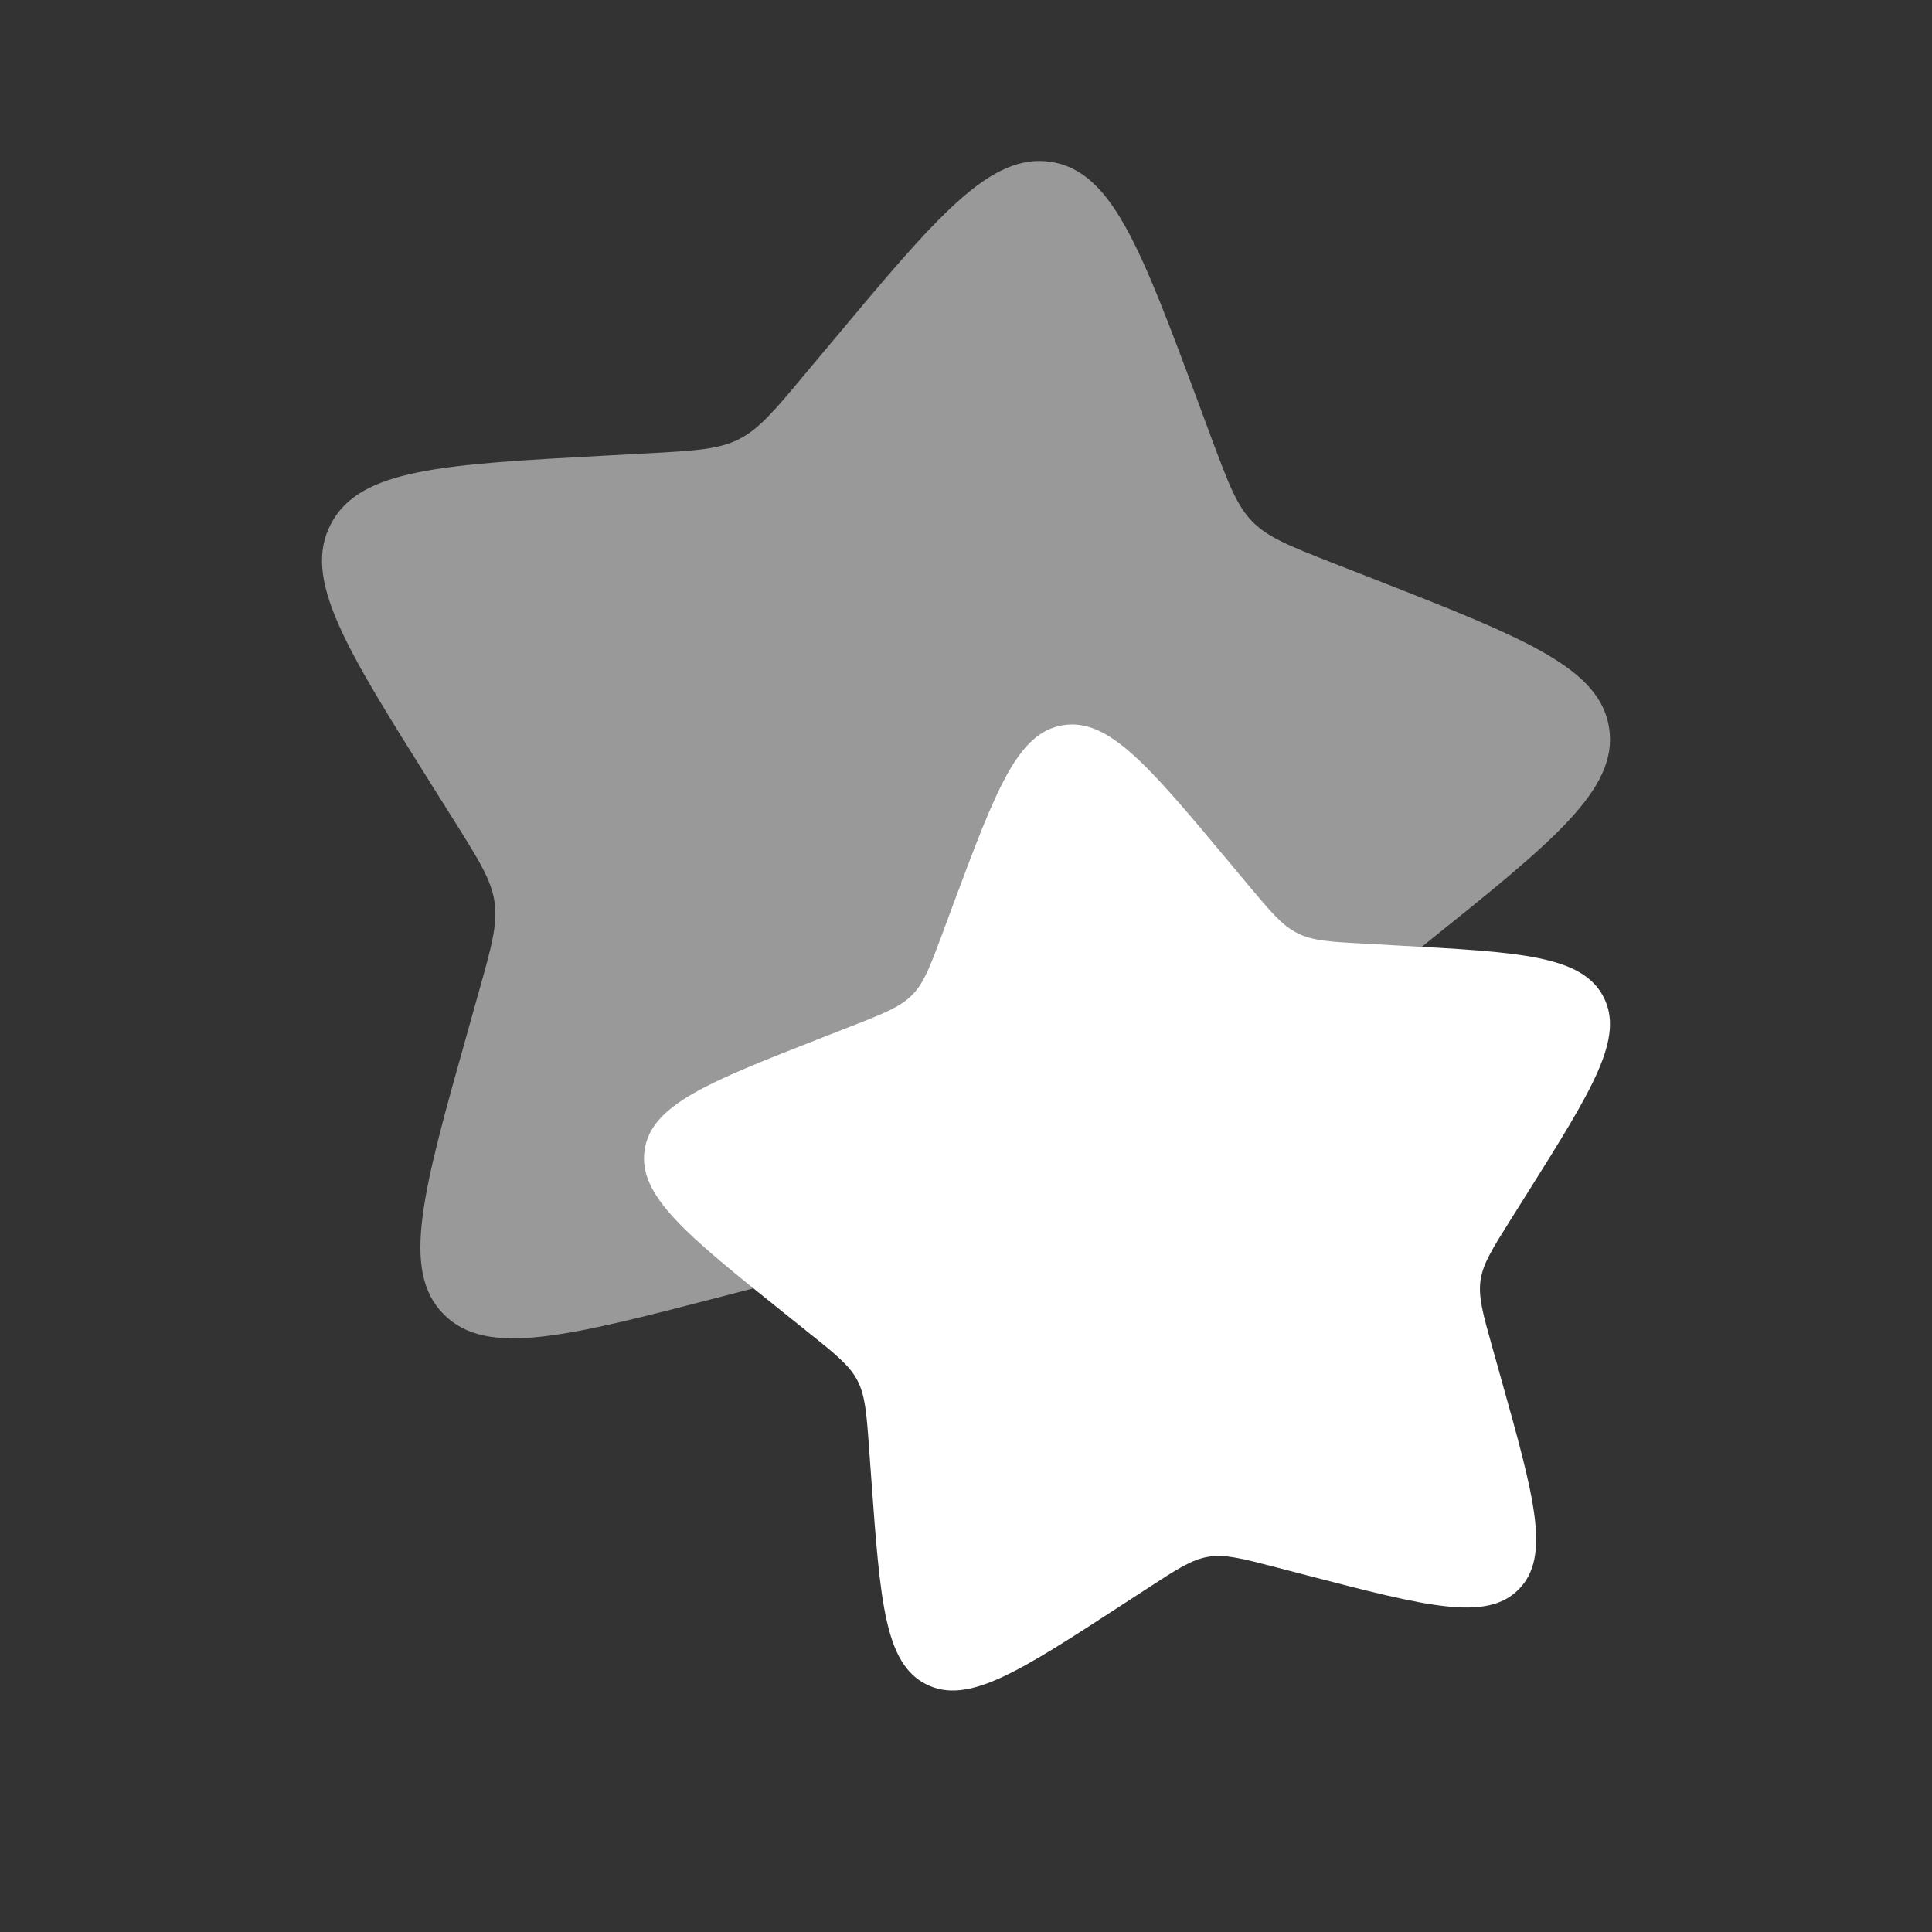
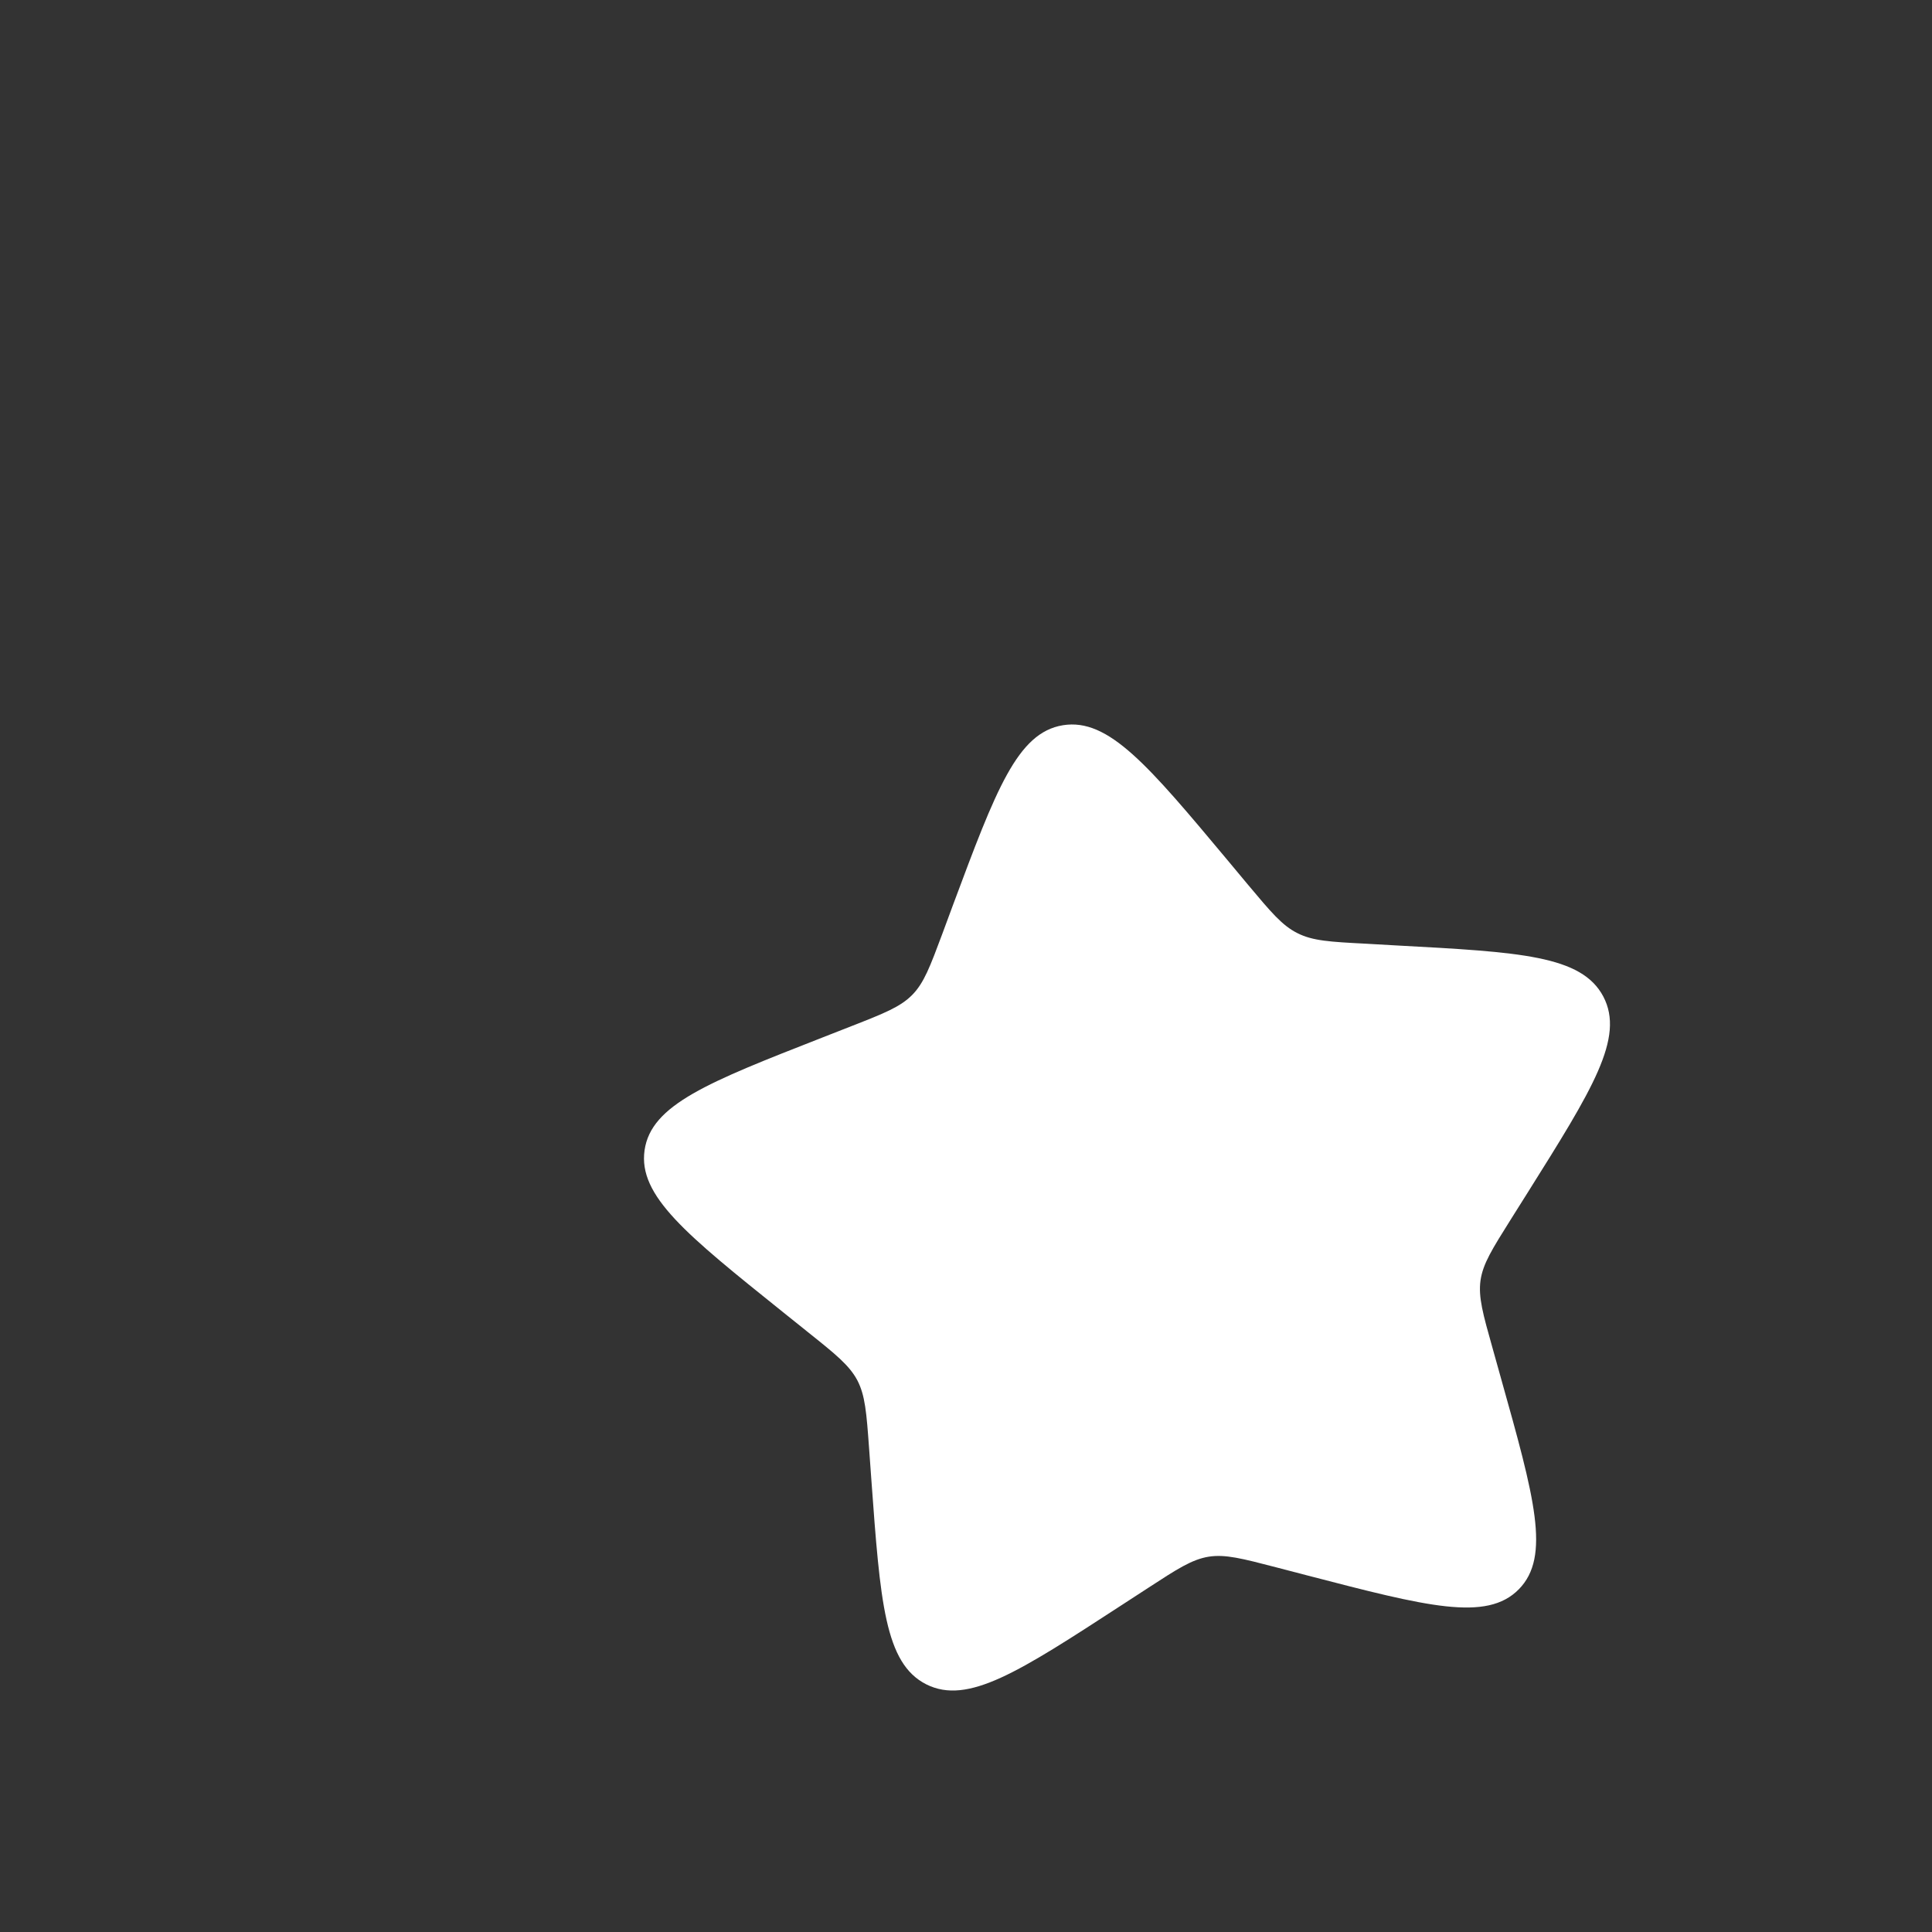
<svg xmlns="http://www.w3.org/2000/svg" width="16" height="16" viewBox="0 0 16 16" fill="none">
  <rect x="0" y="0" width="16" height="16" fill="#333333" stroke="none" />
  <path d="M10.168 7.126C9.51 6.339 9.181 5.945 8.803 6.006C8.425 6.067 8.248 6.541 7.894 7.49L7.803 7.736C7.702 8.006 7.652 8.141 7.554 8.24C7.456 8.339 7.322 8.392 7.054 8.497L6.809 8.593C5.864 8.963 5.392 9.148 5.338 9.526C5.284 9.904 5.685 10.225 6.485 10.867L6.692 11.033C6.92 11.215 7.034 11.307 7.1 11.431C7.165 11.556 7.176 11.7 7.197 11.989L7.216 12.252C7.29 13.268 7.327 13.775 7.671 13.949C8.016 14.122 8.44 13.845 9.289 13.293L9.509 13.15C9.75 12.993 9.87 12.915 10.009 12.892C10.147 12.87 10.288 12.907 10.569 12.98L10.826 13.047C11.816 13.304 12.311 13.433 12.578 13.162C12.845 12.891 12.707 12.399 12.431 11.416L12.36 11.162C12.281 10.882 12.242 10.742 12.261 10.604C12.281 10.465 12.358 10.344 12.511 10.1L12.65 9.879C13.188 9.022 13.457 8.594 13.278 8.253C13.098 7.912 12.588 7.885 11.569 7.83L11.305 7.815C11.016 7.8 10.871 7.792 10.745 7.728C10.618 7.665 10.525 7.553 10.338 7.33L10.168 7.126Z" fill="white" />
-   <path opacity="0.5" d="M6.887 2.835C7.764 1.785 8.203 1.261 8.707 1.341C9.211 1.422 9.447 2.055 9.919 3.321L10.04 3.648C10.175 4.008 10.242 4.187 10.372 4.32C10.502 4.452 10.681 4.522 11.039 4.663L11.365 4.79C12.625 5.284 13.255 5.53 13.327 6.035C13.399 6.539 12.865 6.967 11.797 7.823L11.521 8.044C11.218 8.287 11.066 8.409 10.978 8.575C10.89 8.742 10.876 8.934 10.848 9.319L10.823 9.669C10.725 11.024 10.675 11.701 10.216 11.931C9.756 12.162 9.19 11.794 8.059 11.057L7.766 10.867C7.445 10.657 7.284 10.553 7.099 10.523C6.915 10.493 6.727 10.542 6.352 10.64L6.01 10.729C4.689 11.072 4.029 11.244 3.673 10.883C3.317 10.521 3.501 9.865 3.87 8.554L3.965 8.215C4.07 7.843 4.122 7.656 4.096 7.472C4.069 7.287 3.967 7.125 3.763 6.8L3.578 6.505C2.86 5.363 2.501 4.792 2.741 4.338C2.98 3.883 3.66 3.846 5.019 3.773L5.371 3.754C5.757 3.733 5.95 3.722 6.118 3.638C6.287 3.553 6.411 3.404 6.66 3.106L6.887 2.835Z" fill="white" />
</svg>